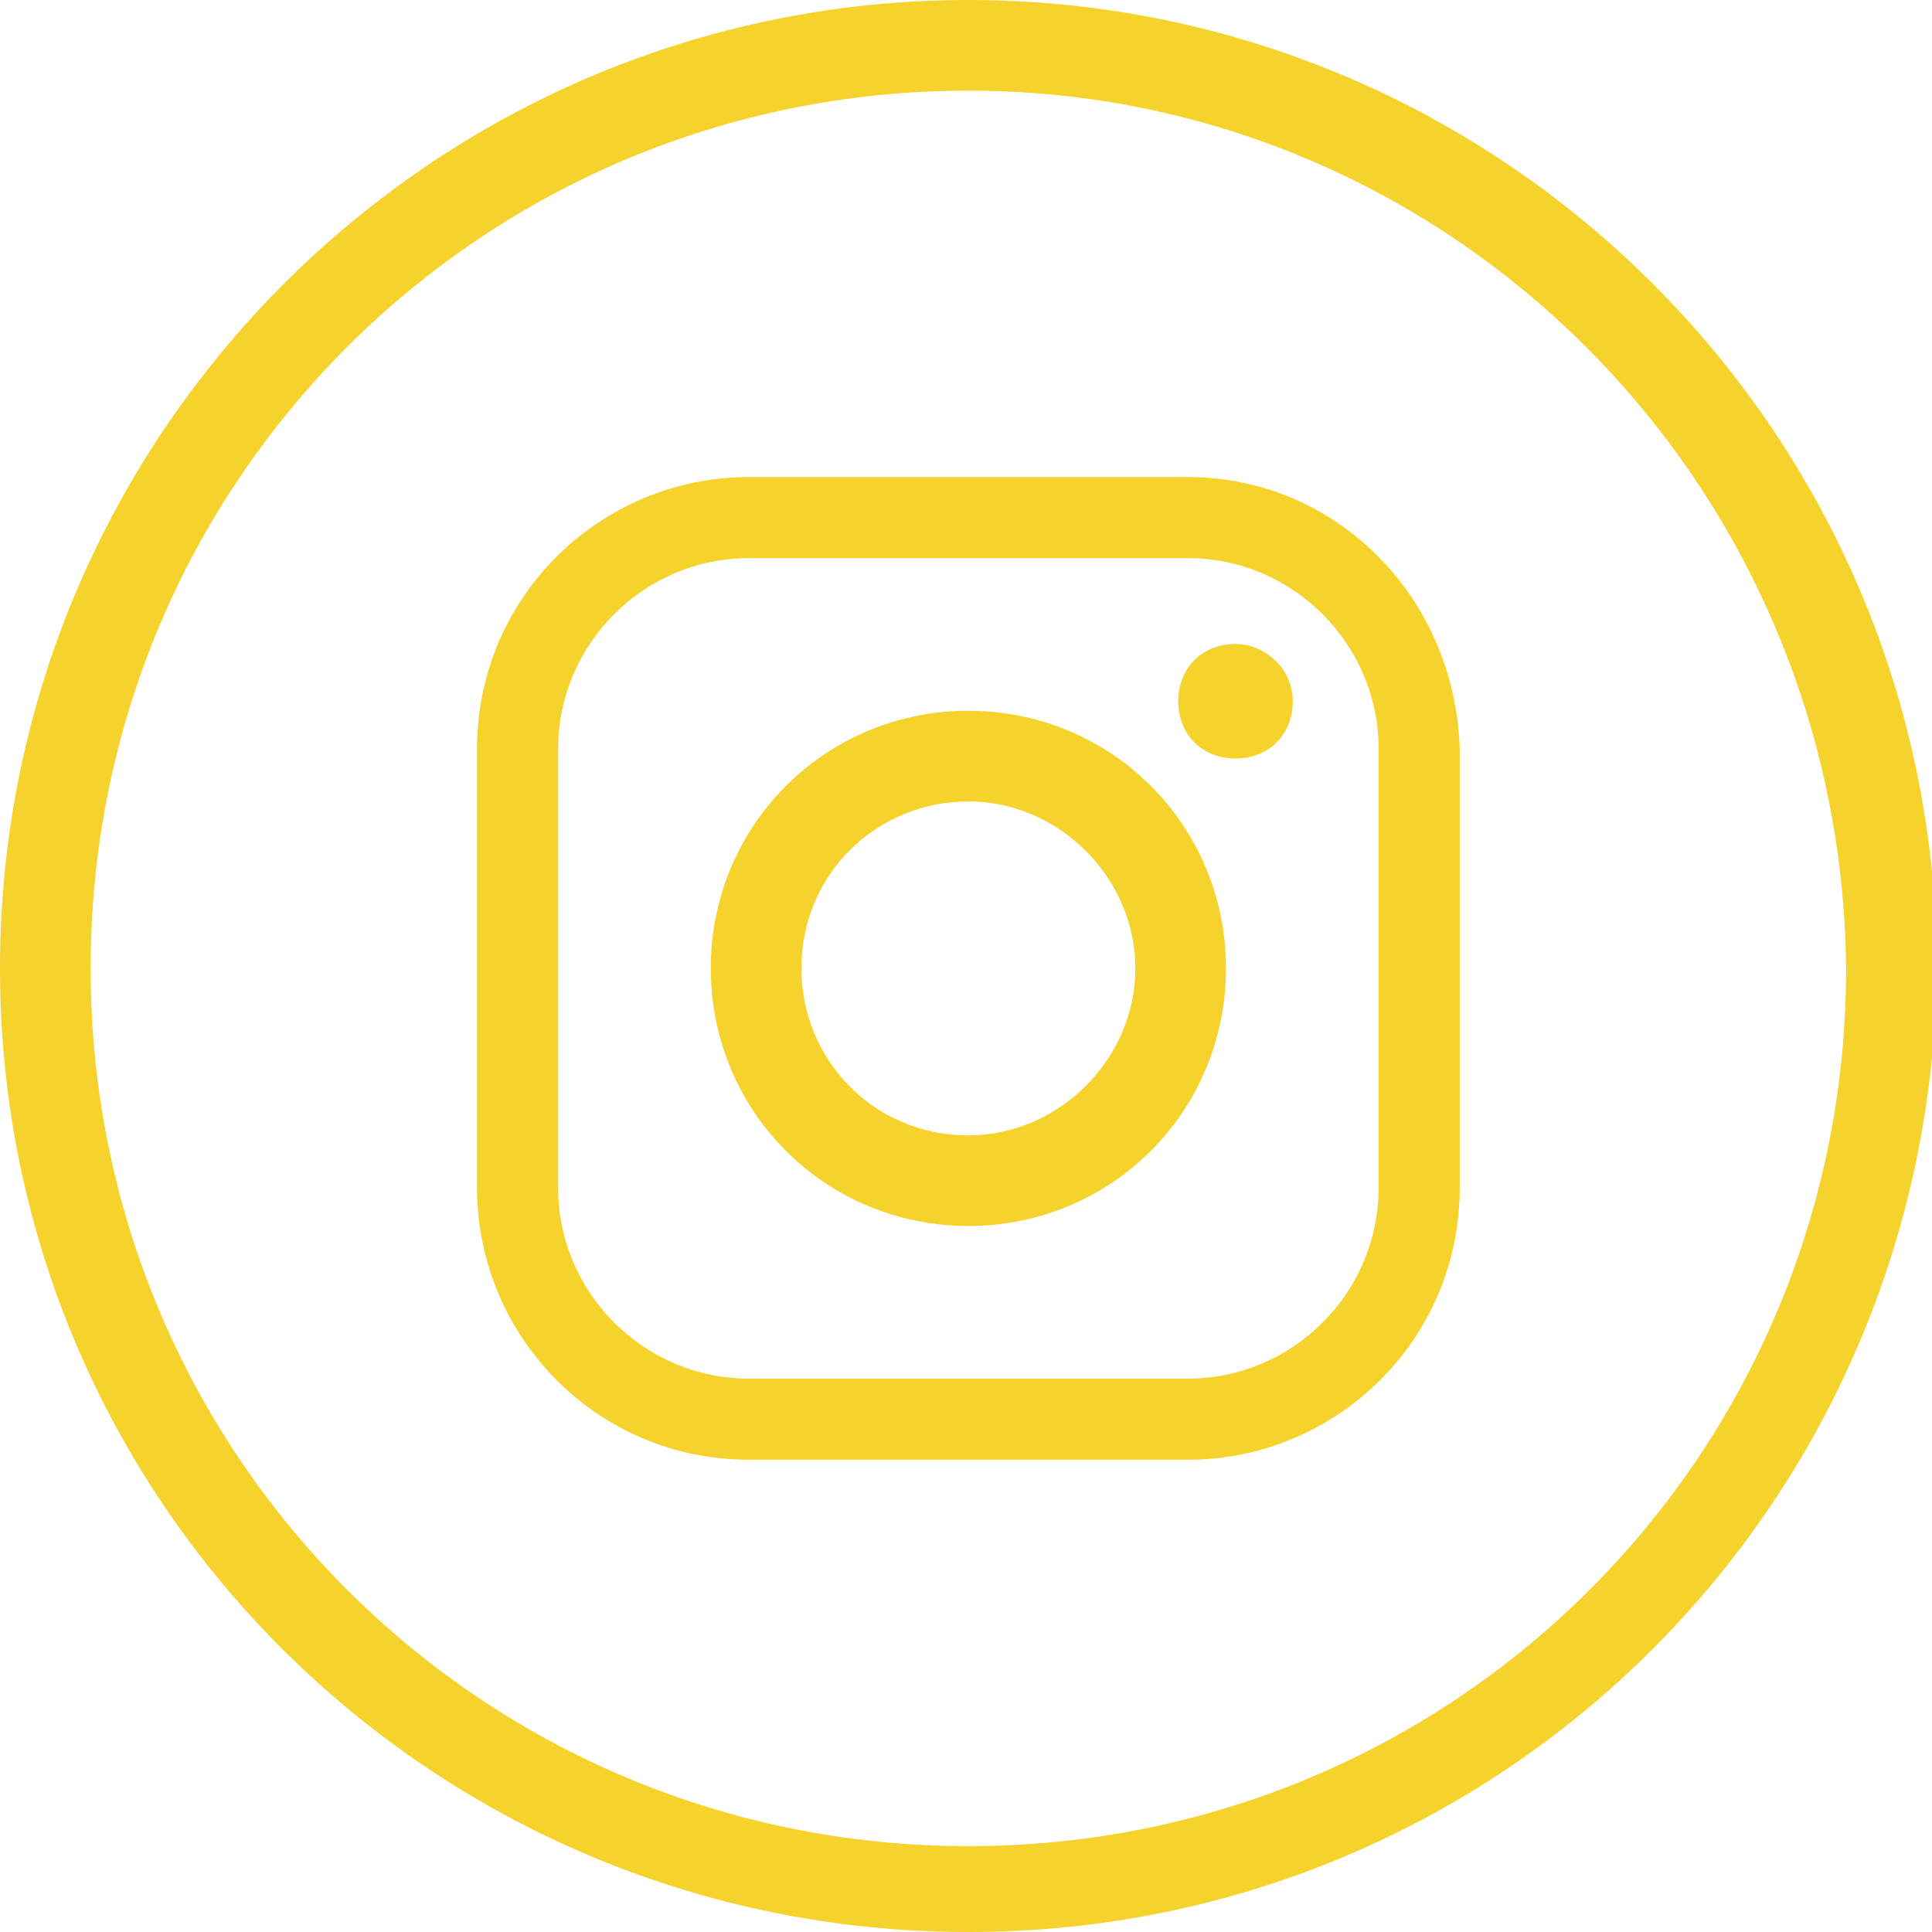
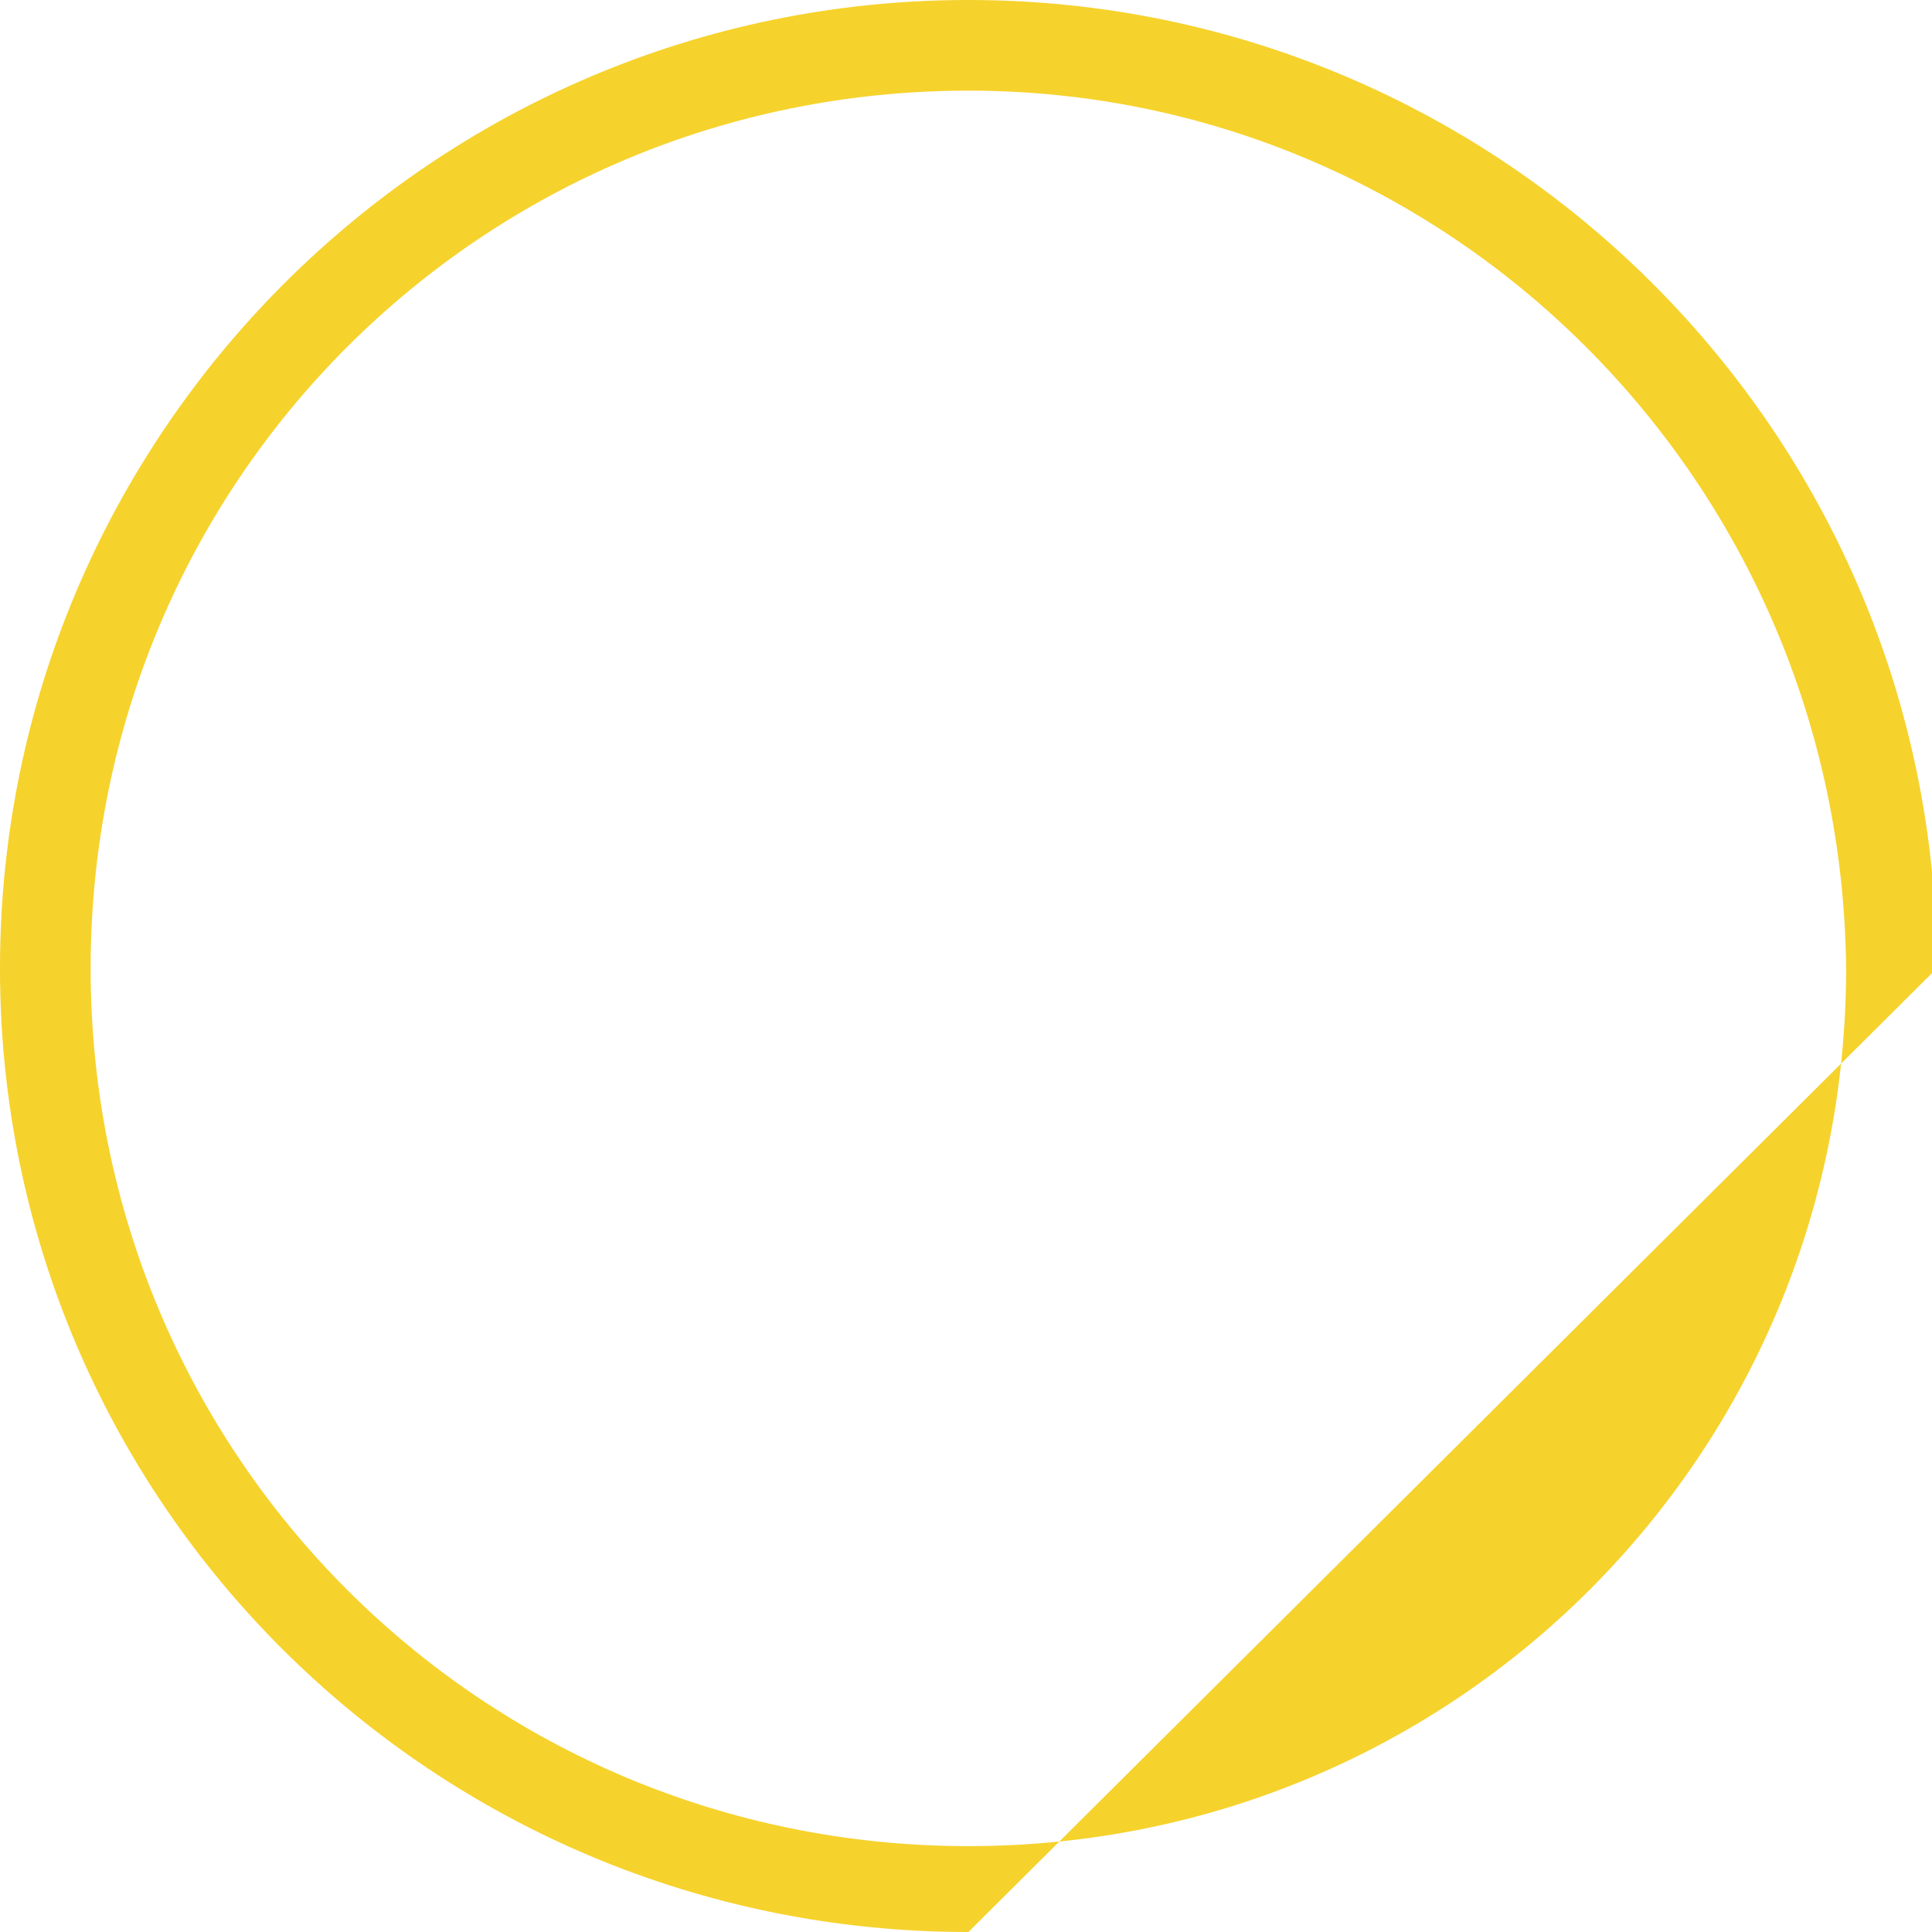
<svg xmlns="http://www.w3.org/2000/svg" version="1.1" id="Layer_1" x="0px" y="0px" viewBox="0 0 40.5 40.5" style="enable-background:new 0 0 40.5 40.5;" xml:space="preserve">
  <style type="text/css">
	.st0{fill:#F6D22C;}
</style>
-   <path class="st0" d="M20.3,40.5C9.1,40.5,0,31.5,0,20.3S9.1,0,20.3,0c11.2,0,20.3,9.1,20.3,20.3C40.5,31.5,31.5,40.5,20.3,40.5z   M20.3,1.9c-10.2,0-18.4,8.2-18.4,18.4s8.2,18.4,18.4,18.4c10.2,0,18.4-8.2,18.4-18.4C38.6,10.1,30.4,1.9,20.3,1.9L20.3,1.9z" />
+   <path class="st0" d="M20.3,40.5C9.1,40.5,0,31.5,0,20.3S9.1,0,20.3,0c11.2,0,20.3,9.1,20.3,20.3z   M20.3,1.9c-10.2,0-18.4,8.2-18.4,18.4s8.2,18.4,18.4,18.4c10.2,0,18.4-8.2,18.4-18.4C38.6,10.1,30.4,1.9,20.3,1.9L20.3,1.9z" />
  <g>
-     <path class="st0" d="M24.9,10h-9.2c-3.1,0-5.7,2.5-5.7,5.7v9.2c0,3.1,2.5,5.7,5.7,5.7h9.2c3.1,0,5.7-2.5,5.7-5.7v-9.2   C30.5,12.5,28,10,24.9,10z M28.9,24.9c0,2.2-1.8,4-4,4h-9.2c-2.2,0-4-1.8-4-4v-9.2c0-2.2,1.8-4,4-4h9.2c2.2,0,4,1.8,4,4V24.9z" />
-     <path class="st0" d="M20.3,14.9c-3,0-5.4,2.4-5.4,5.4c0,3,2.4,5.4,5.4,5.4c3,0,5.4-2.4,5.4-5.4C25.7,17.3,23.3,14.9,20.3,14.9z    M20.3,23.8c-2,0-3.5-1.6-3.5-3.5c0-2,1.6-3.5,3.5-3.5s3.5,1.6,3.5,3.5C23.8,22.2,22.2,23.8,20.3,23.8z" />
-     <path class="st0" d="M27.1,14.7c0,0.7-0.5,1.2-1.2,1.2c-0.7,0-1.2-0.5-1.2-1.2c0-0.7,0.5-1.2,1.2-1.2C26.5,13.5,27.1,14,27.1,14.7z   " />
-   </g>
+     </g>
</svg>